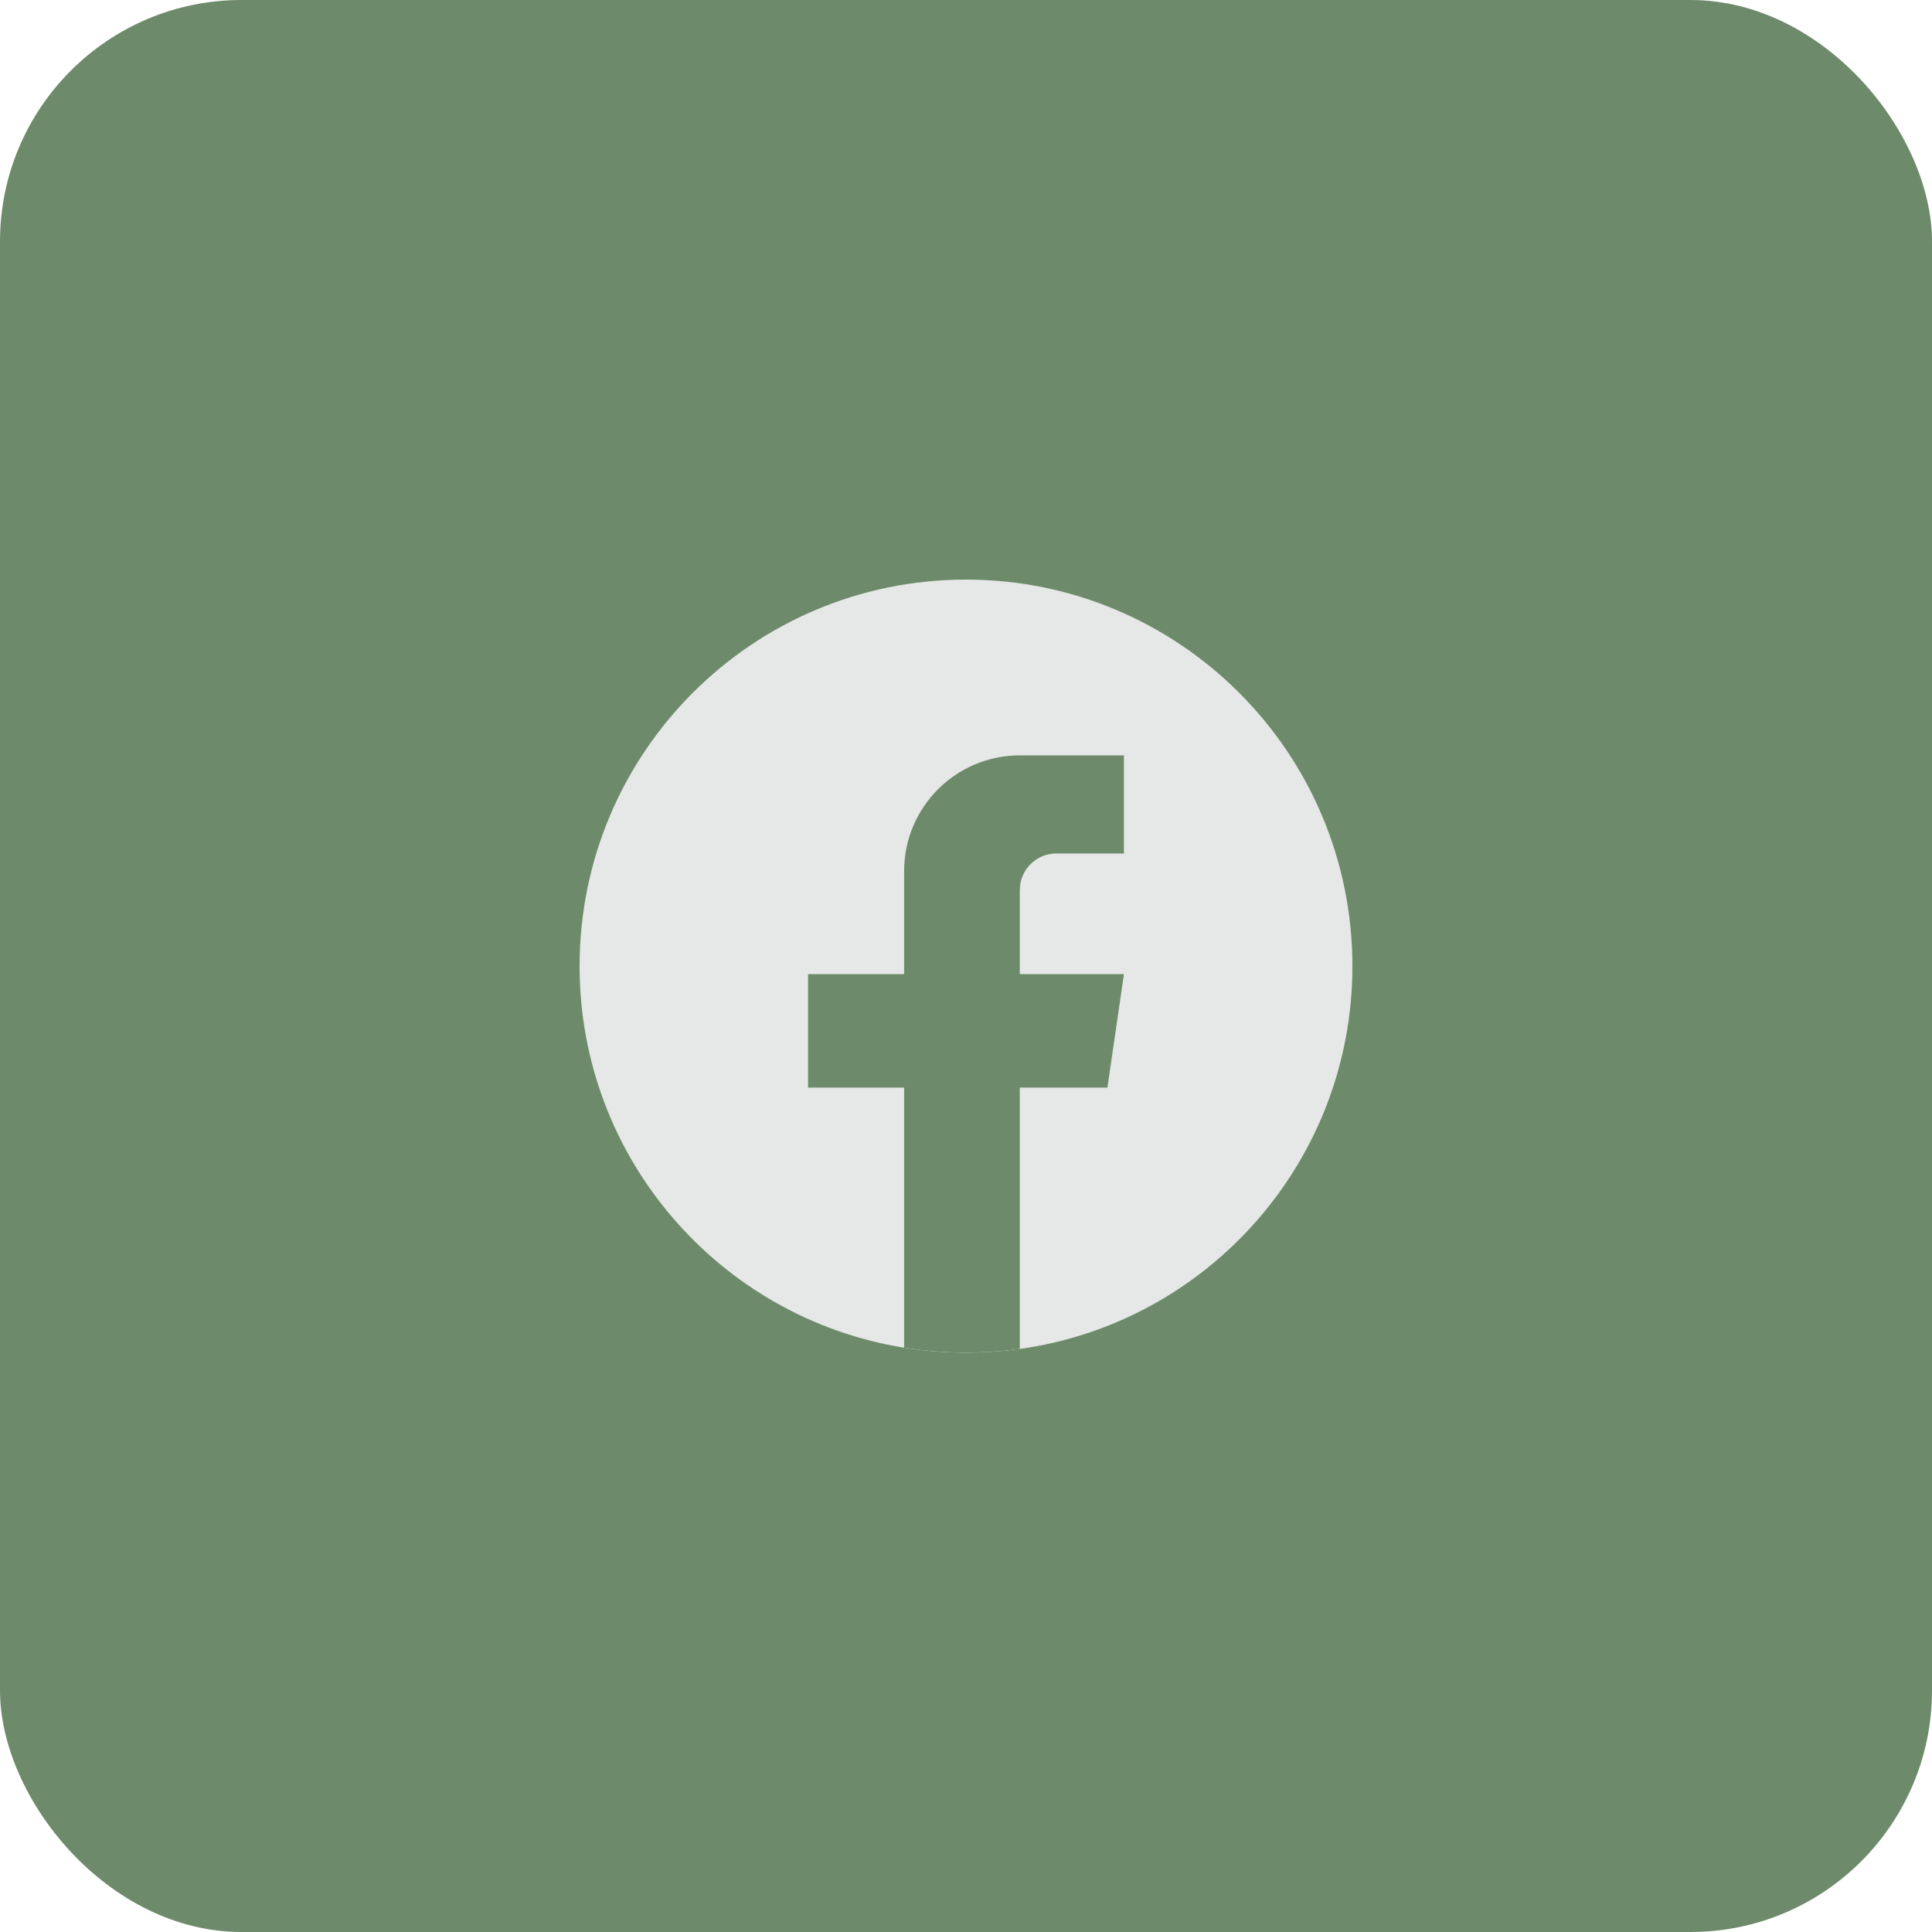
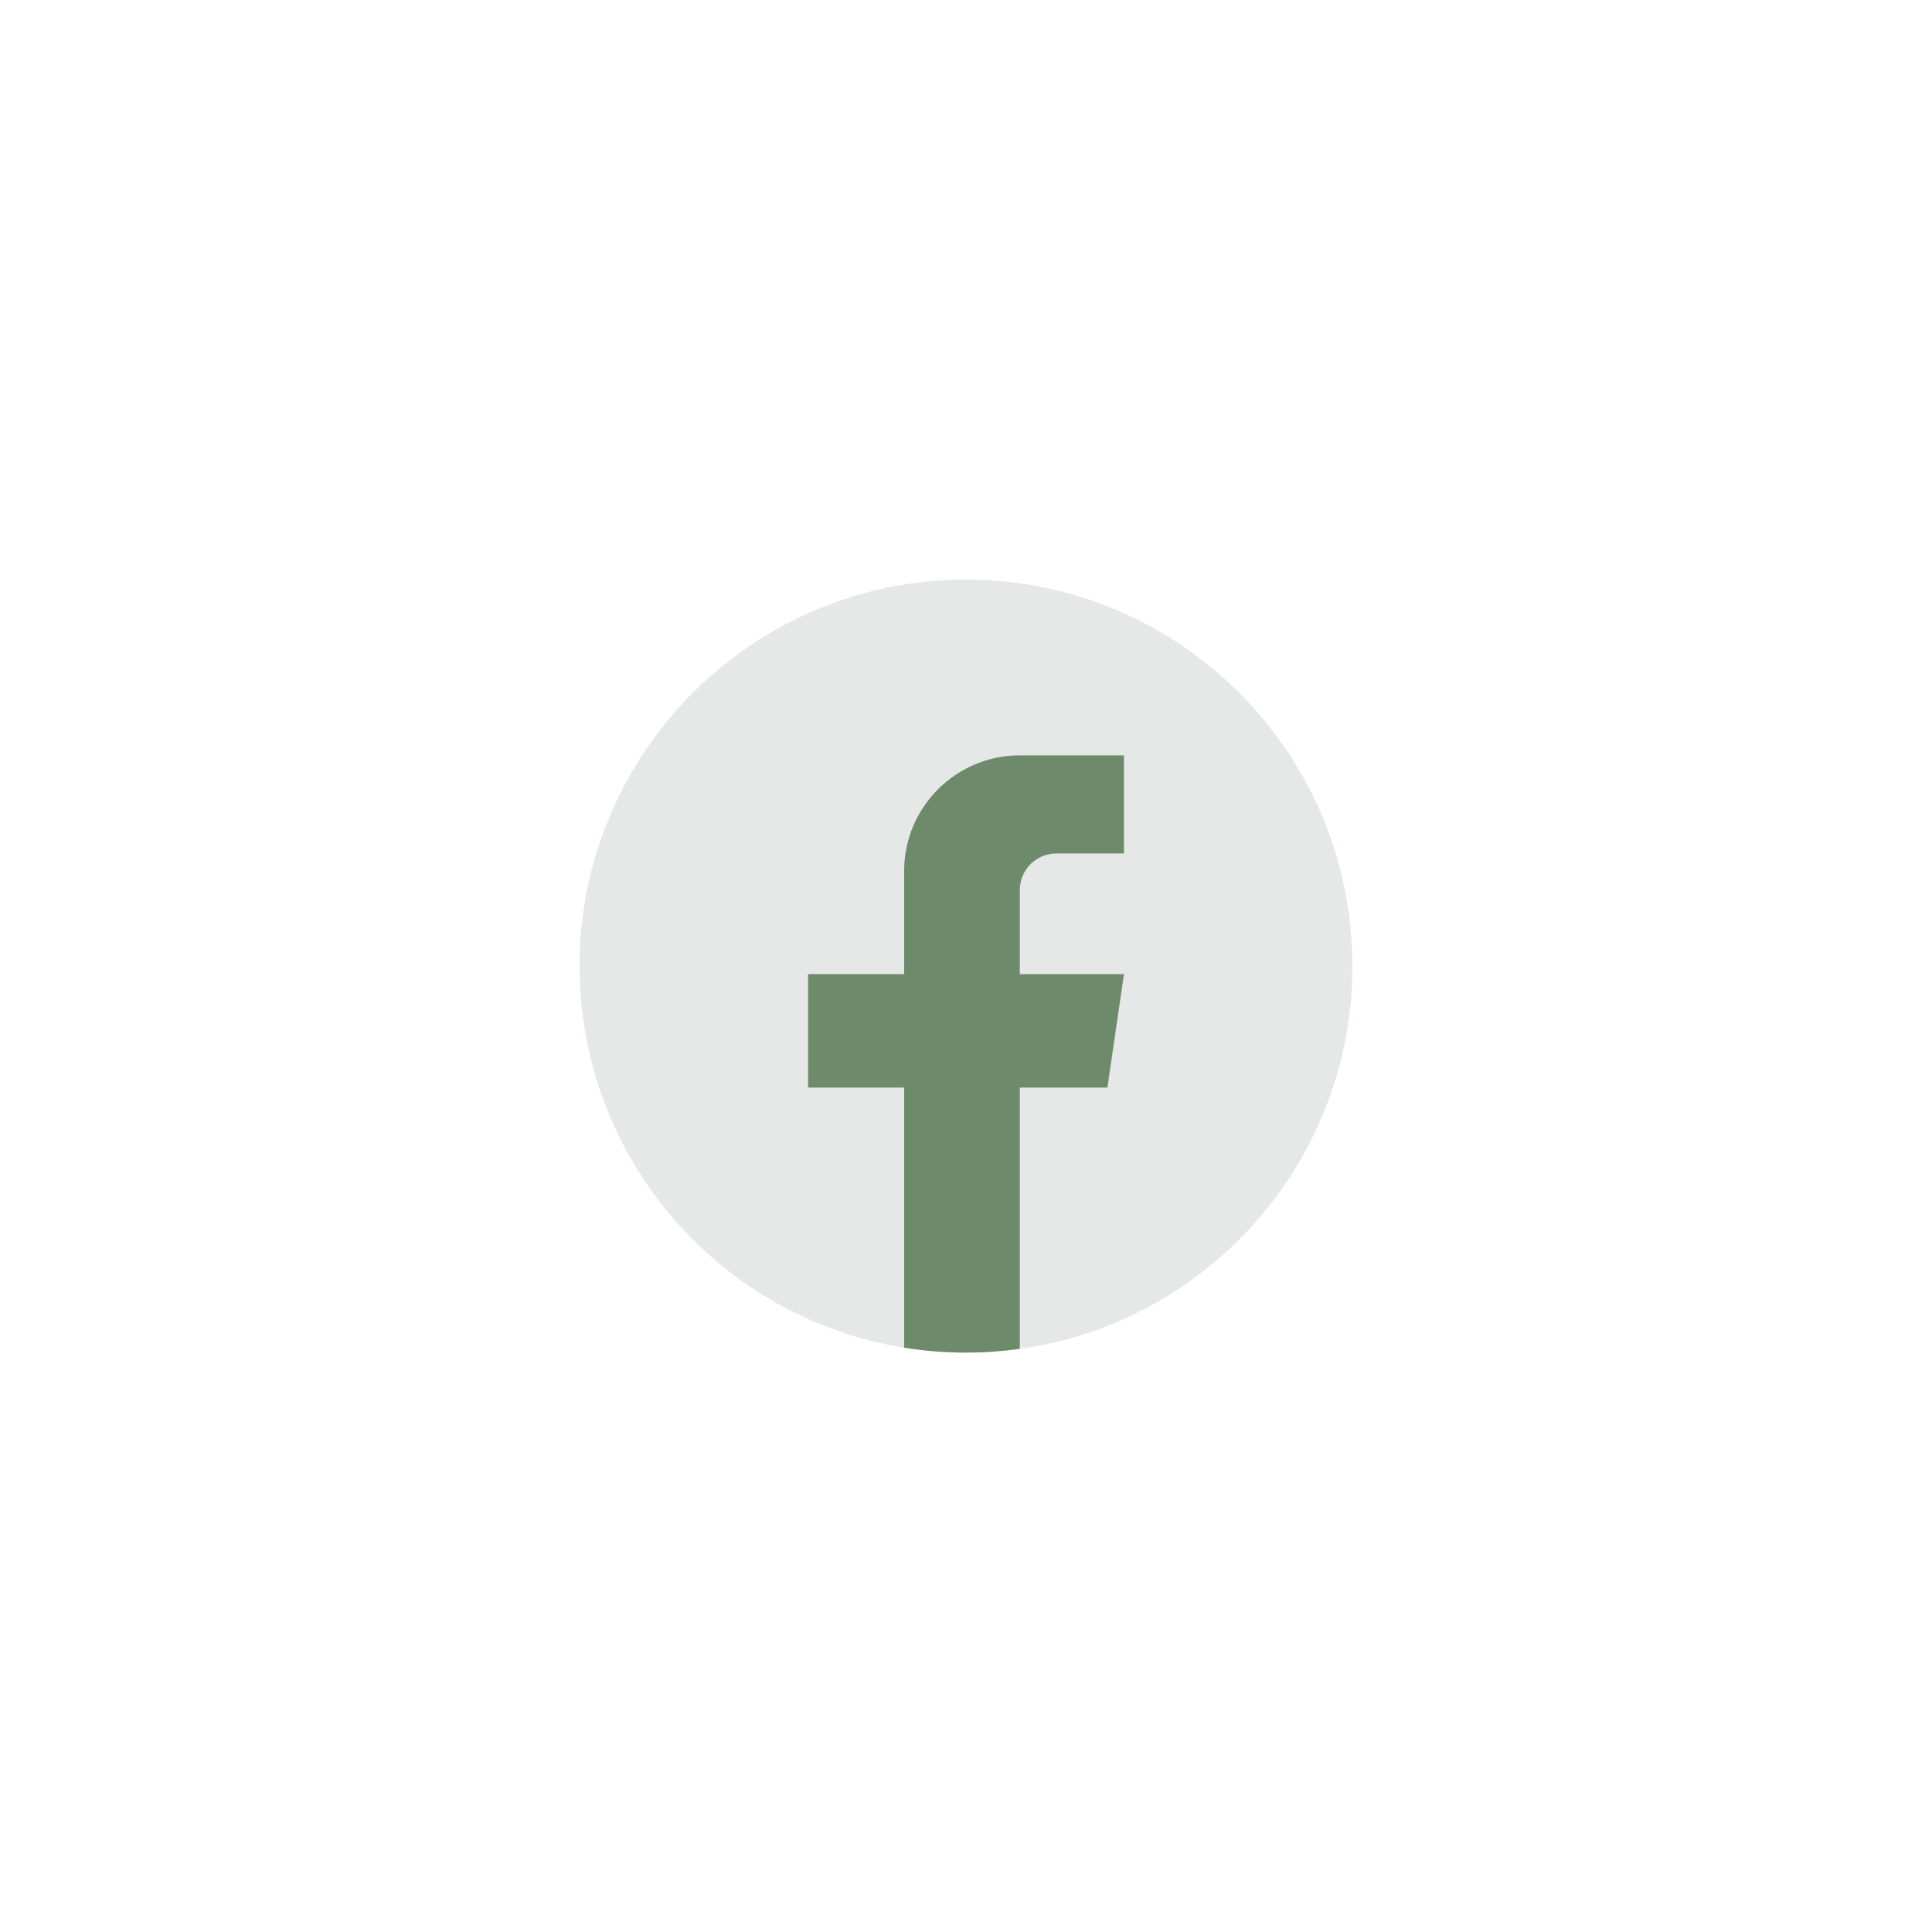
<svg xmlns="http://www.w3.org/2000/svg" width="40" height="40" viewBox="0 0 40 40" fill="none">
-   <rect width="40" height="40" rx="5" fill="#6D8B6A" />
  <path d="M28 20.003C28 24.044 25.005 27.386 21.114 27.928C20.75 27.978 20.378 28.005 20 28.005C19.564 28.005 19.136 27.97 18.719 27.903C14.909 27.289 12 23.985 12 20.003C12 15.583 15.582 12 20 12C24.417 12 28 15.583 28 20.003Z" fill="#E5E8E6" />
  <path d="M21.114 18.425V20.168H23.27L22.928 22.517H21.114V27.927C20.75 27.977 20.378 28.004 20 28.004C19.564 28.004 19.136 27.969 18.719 27.902V22.517H16.73V20.168H18.719V18.035C18.719 16.712 19.791 15.639 21.115 15.639V15.64C21.119 15.64 21.122 15.639 21.126 15.639H23.27V17.67H21.869C21.453 17.67 21.115 18.008 21.115 18.424L21.114 18.425Z" fill="#6D8B6A" />
</svg>